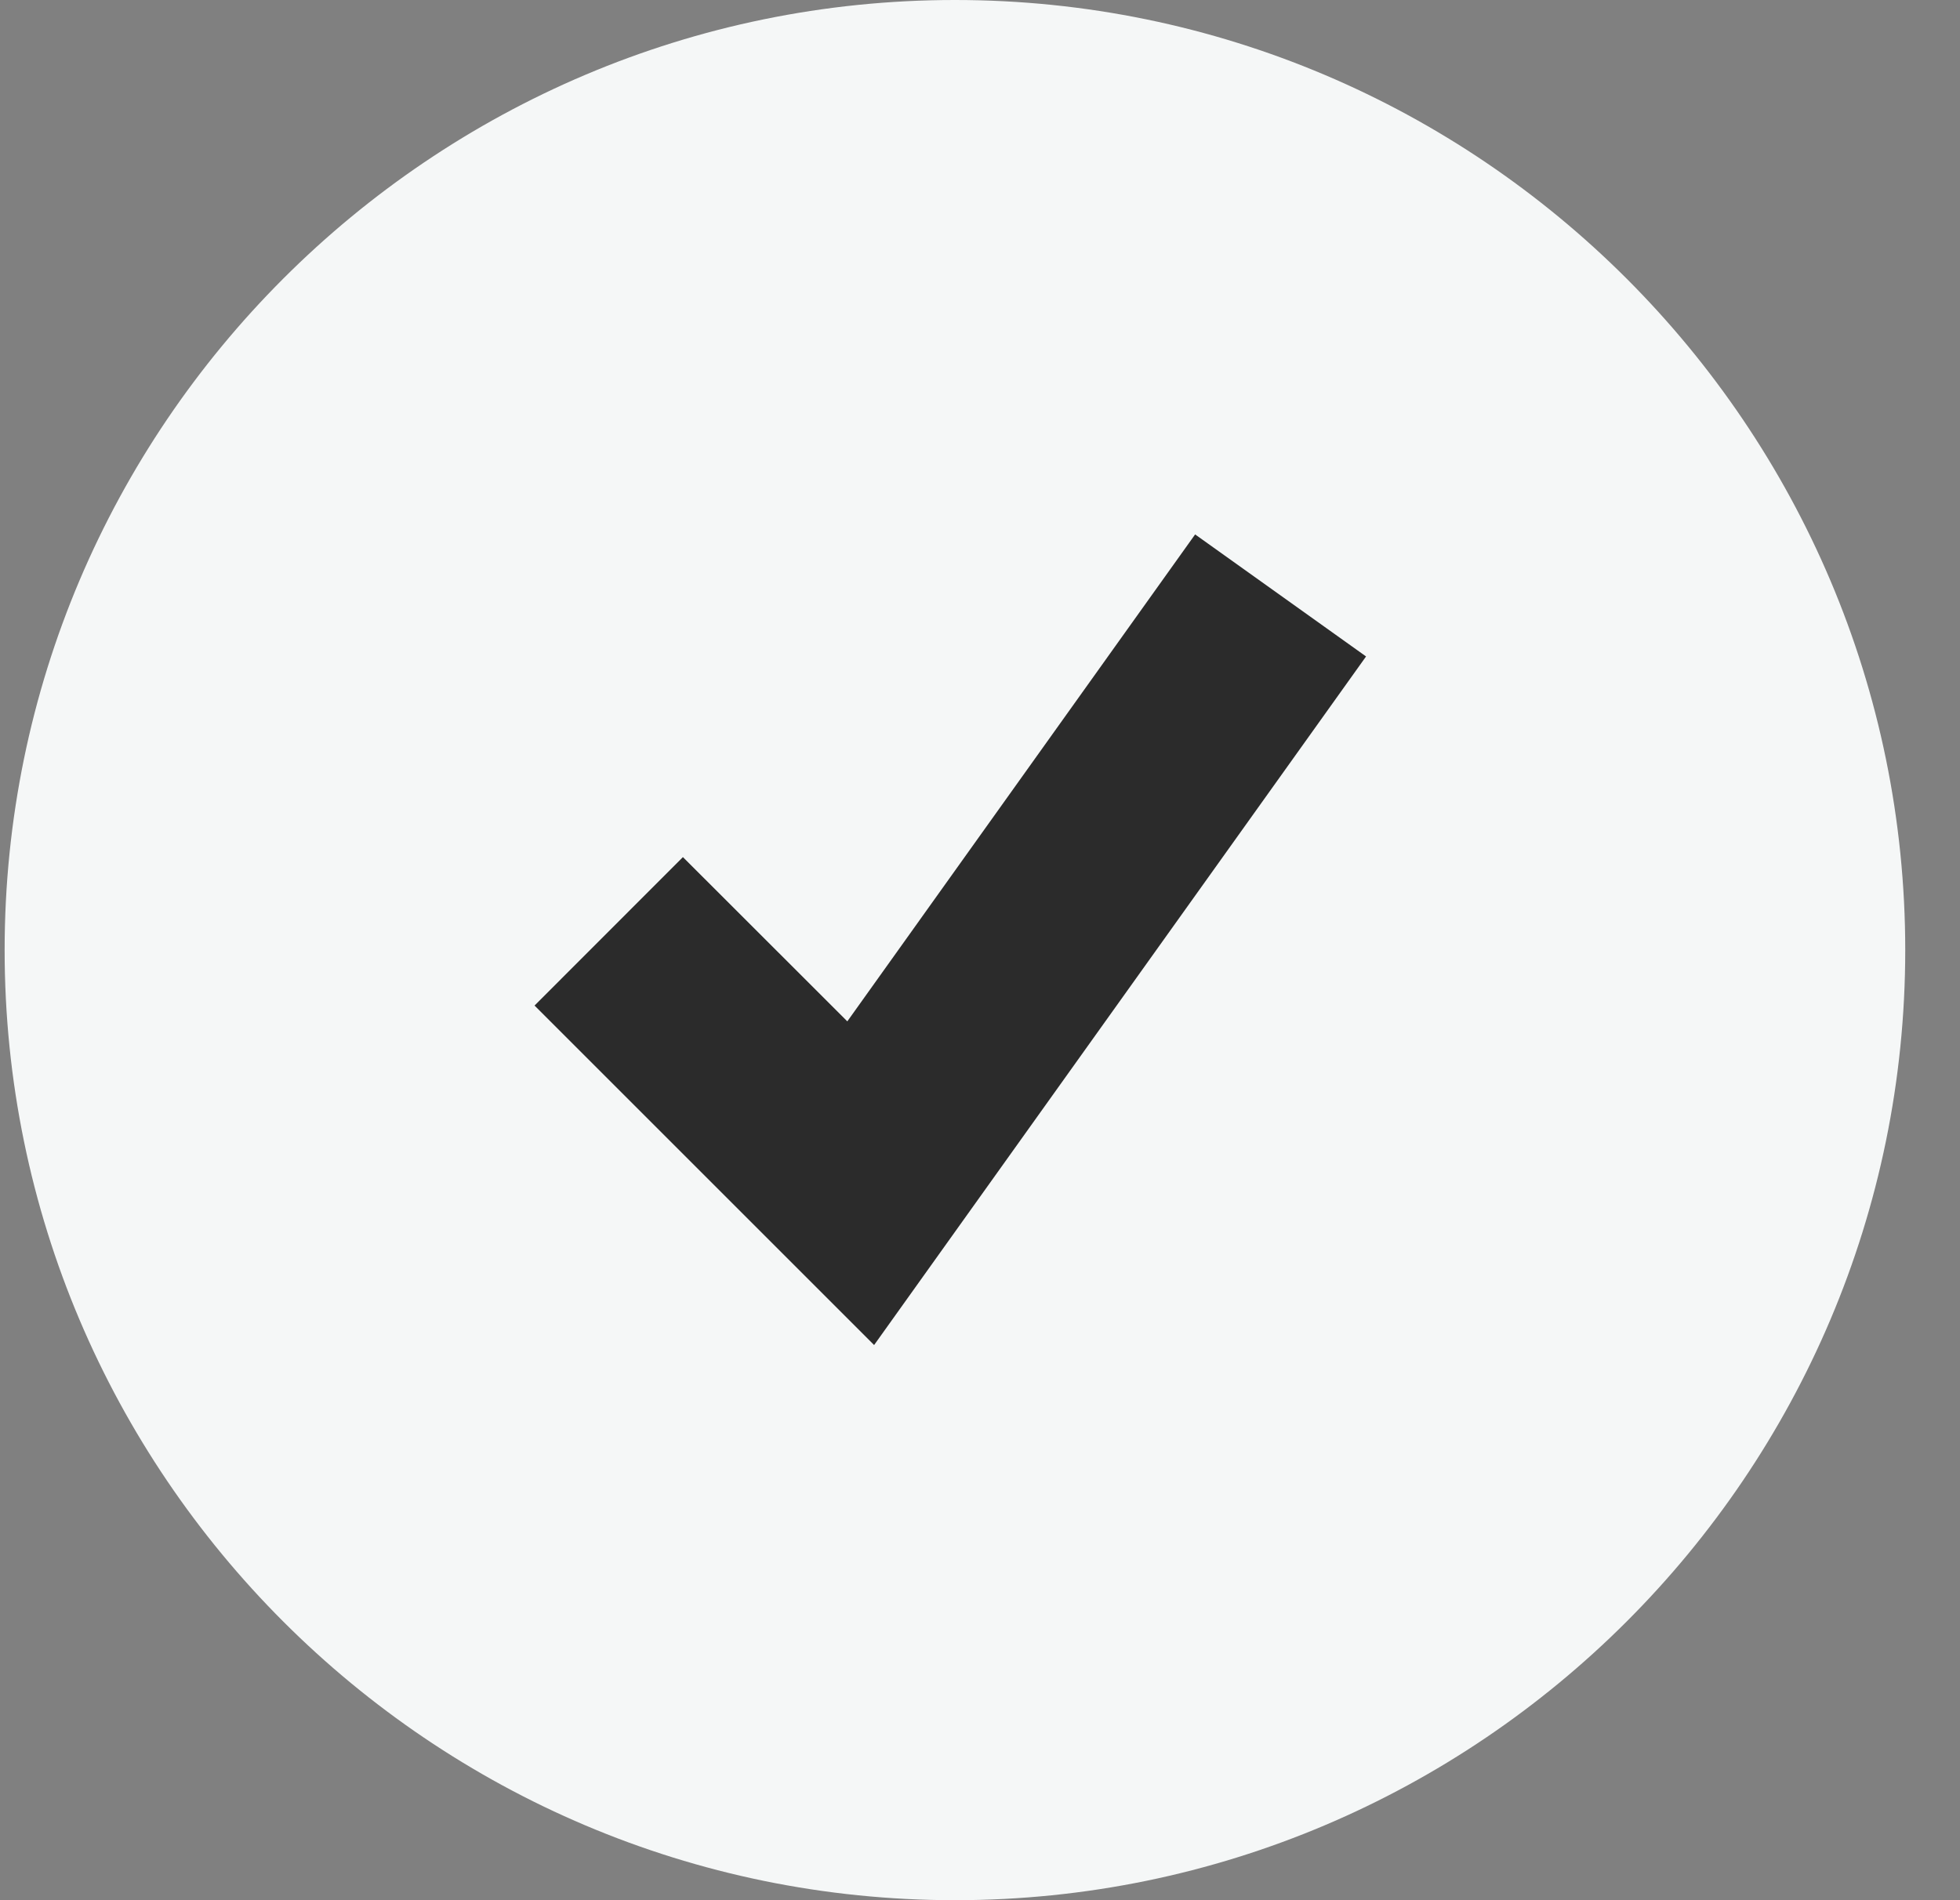
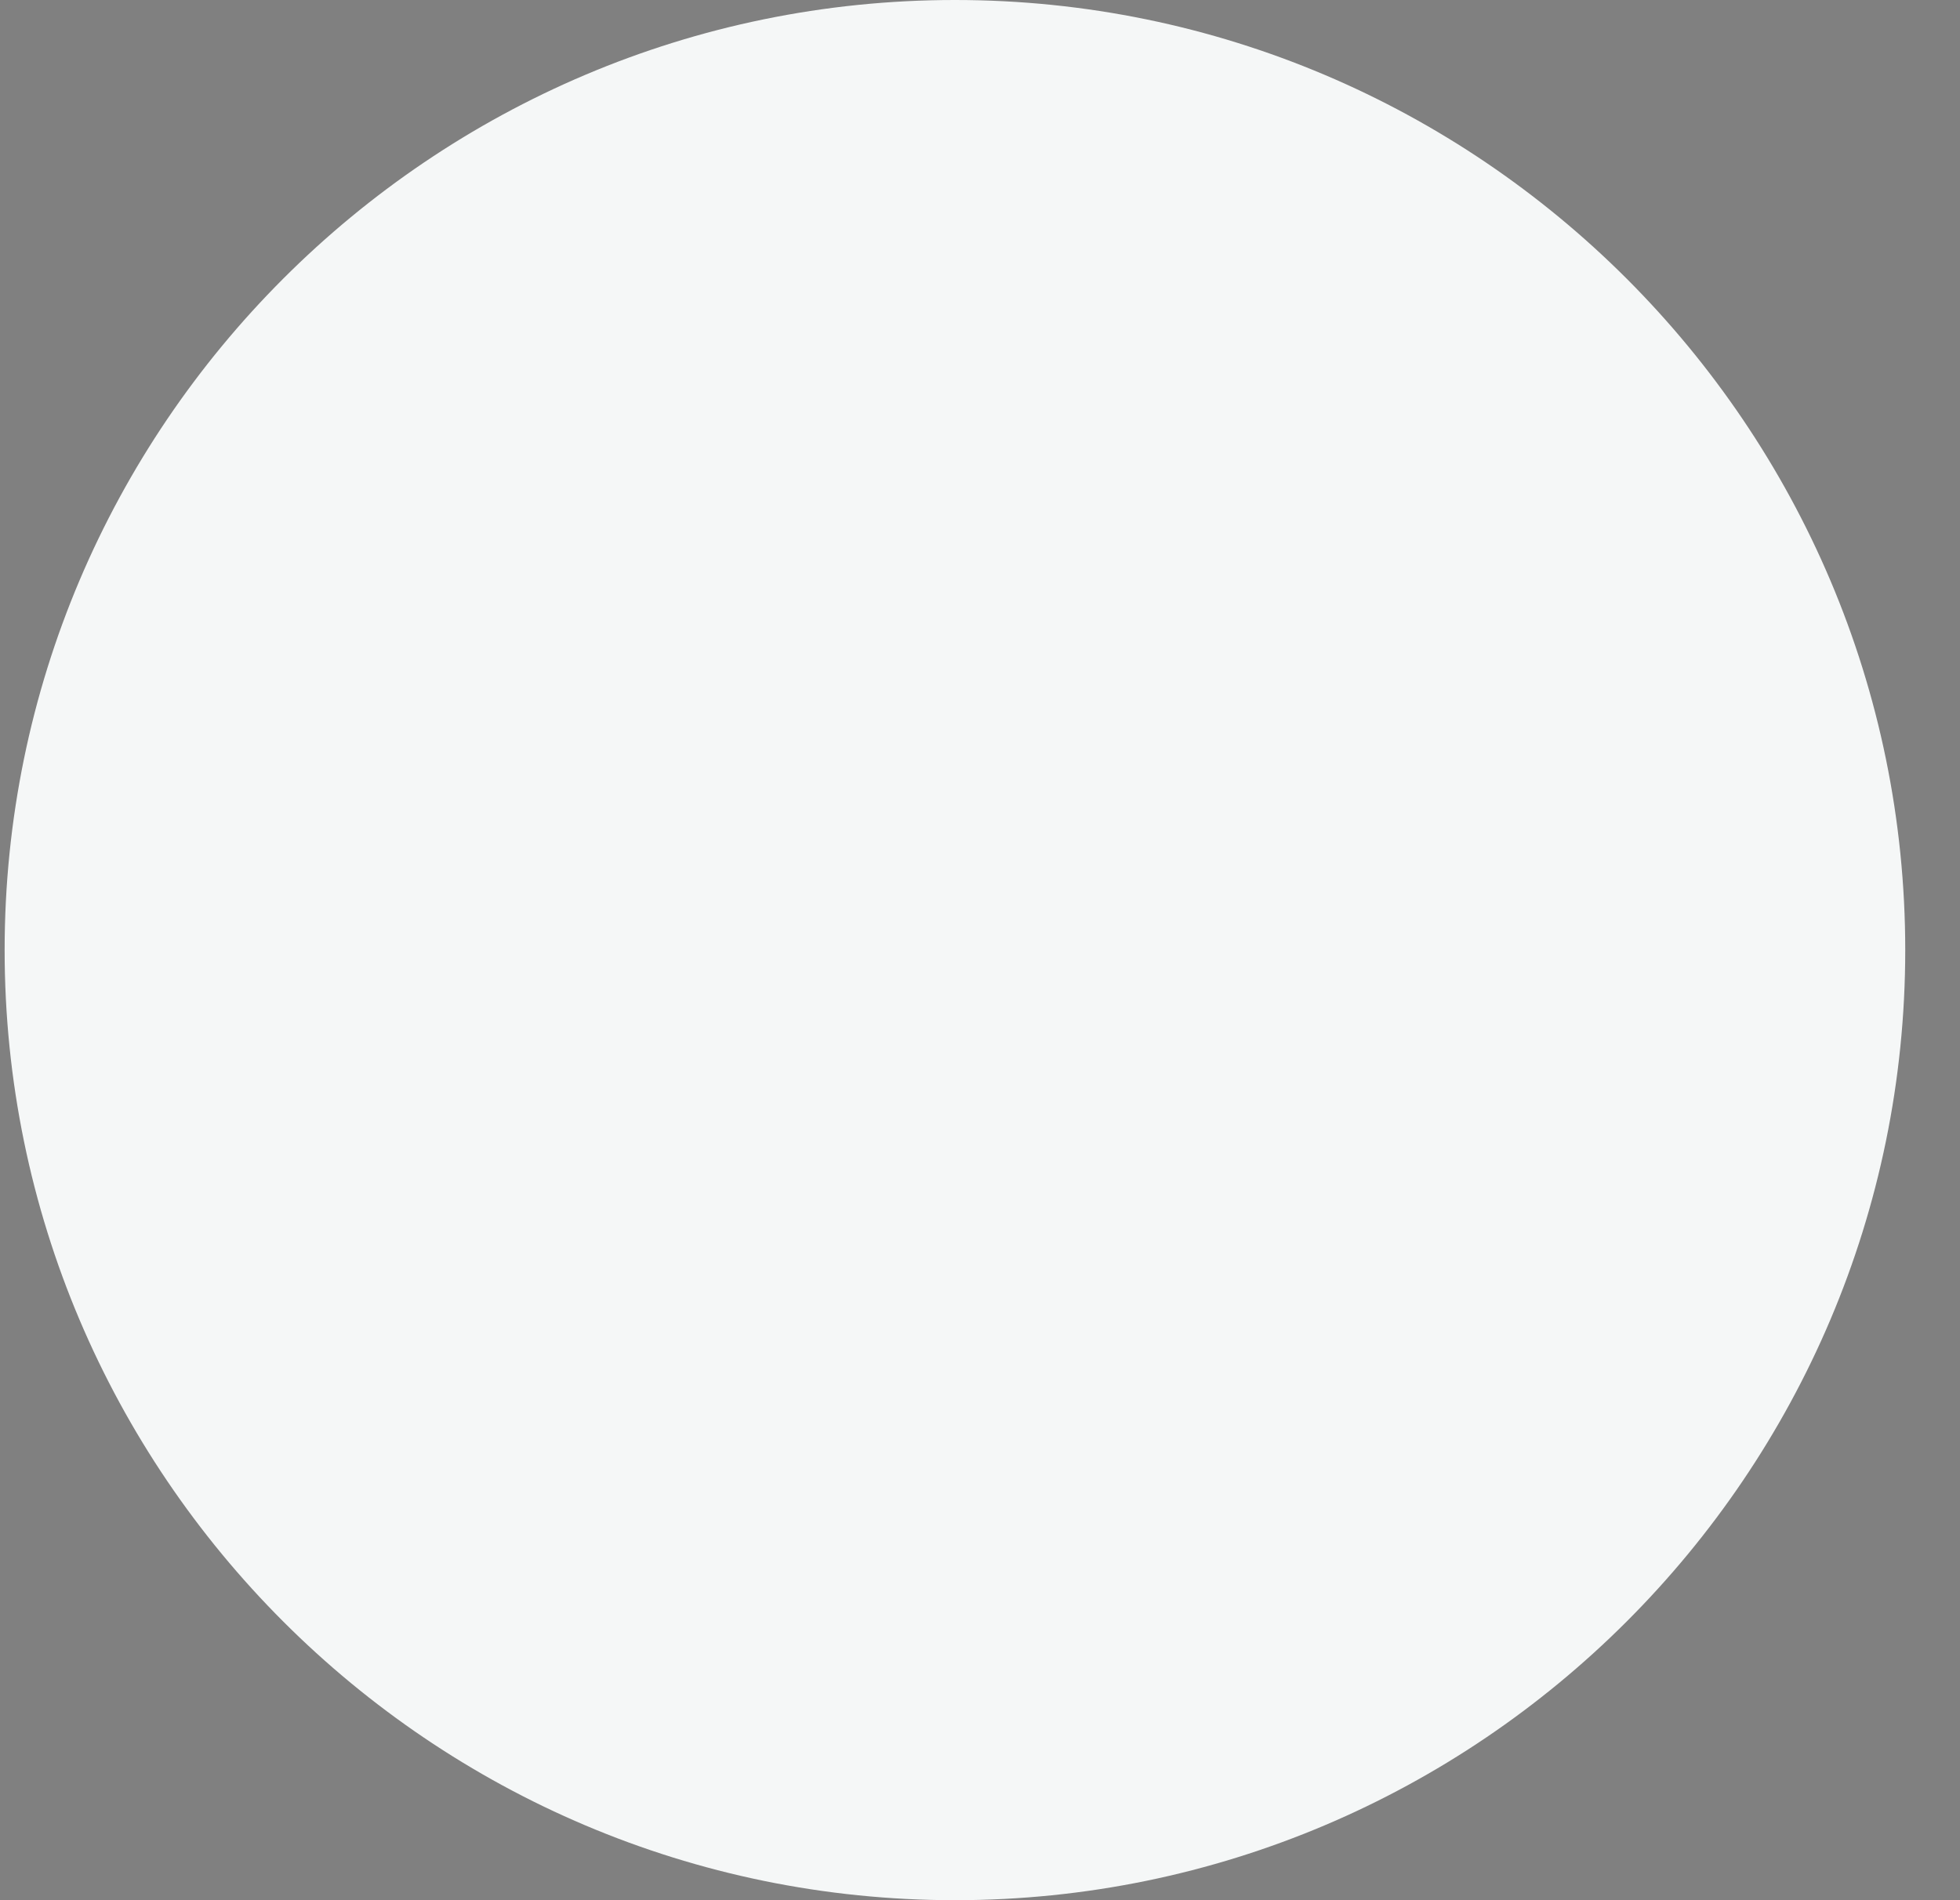
<svg xmlns="http://www.w3.org/2000/svg" width="33" height="32" viewBox="0 0 33 32" fill="none">
  <rect x="0" y="0" width="33" height="32" fill="#808080" stroke="none" />
  <path d="M16.078 32C7.256 32 0.078 24.822 0.078 16C0.078 7.178 7.256 0 16.078 0C24.901 0 32.078 7.178 32.078 16C32.078 24.822 24.901 32 16.078 32Z" fill="#F5F7F7" />
-   <path d="M14.717 22.651L9 16.934L11.498 14.434L14.266 17.2L20.122 9L23 11.055L14.717 22.651Z" fill="#2B2B2B" />
</svg>